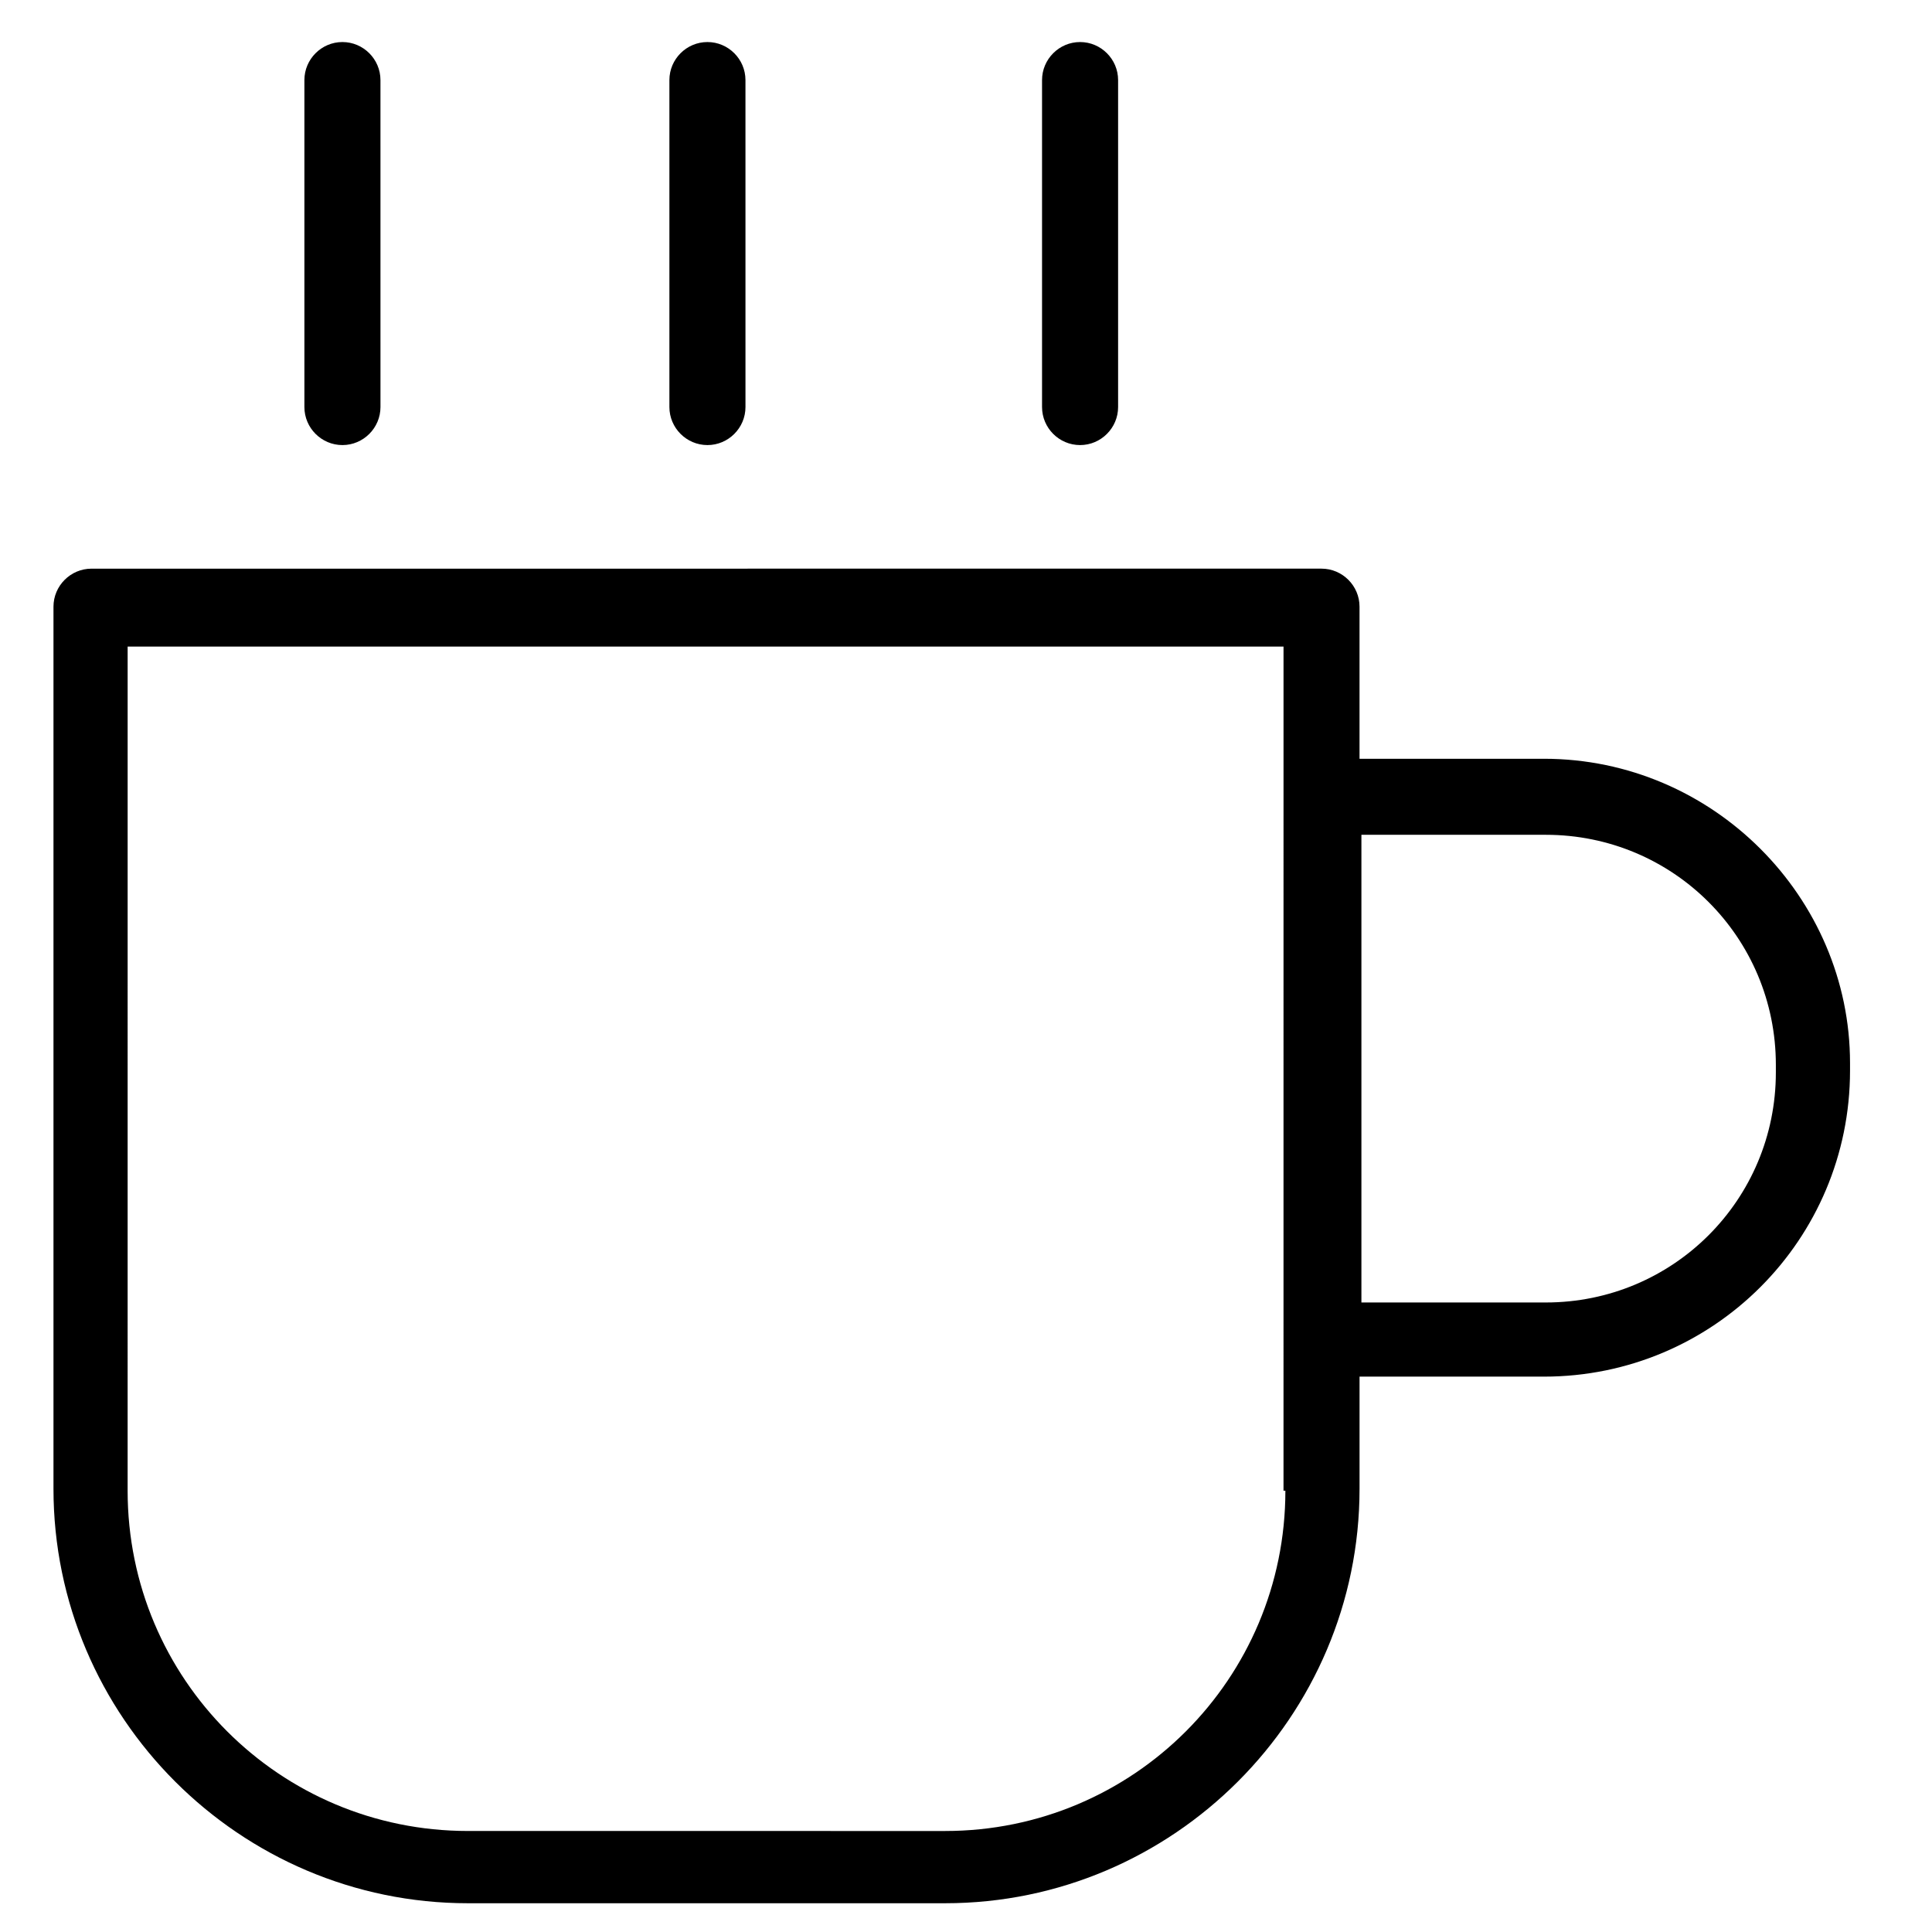
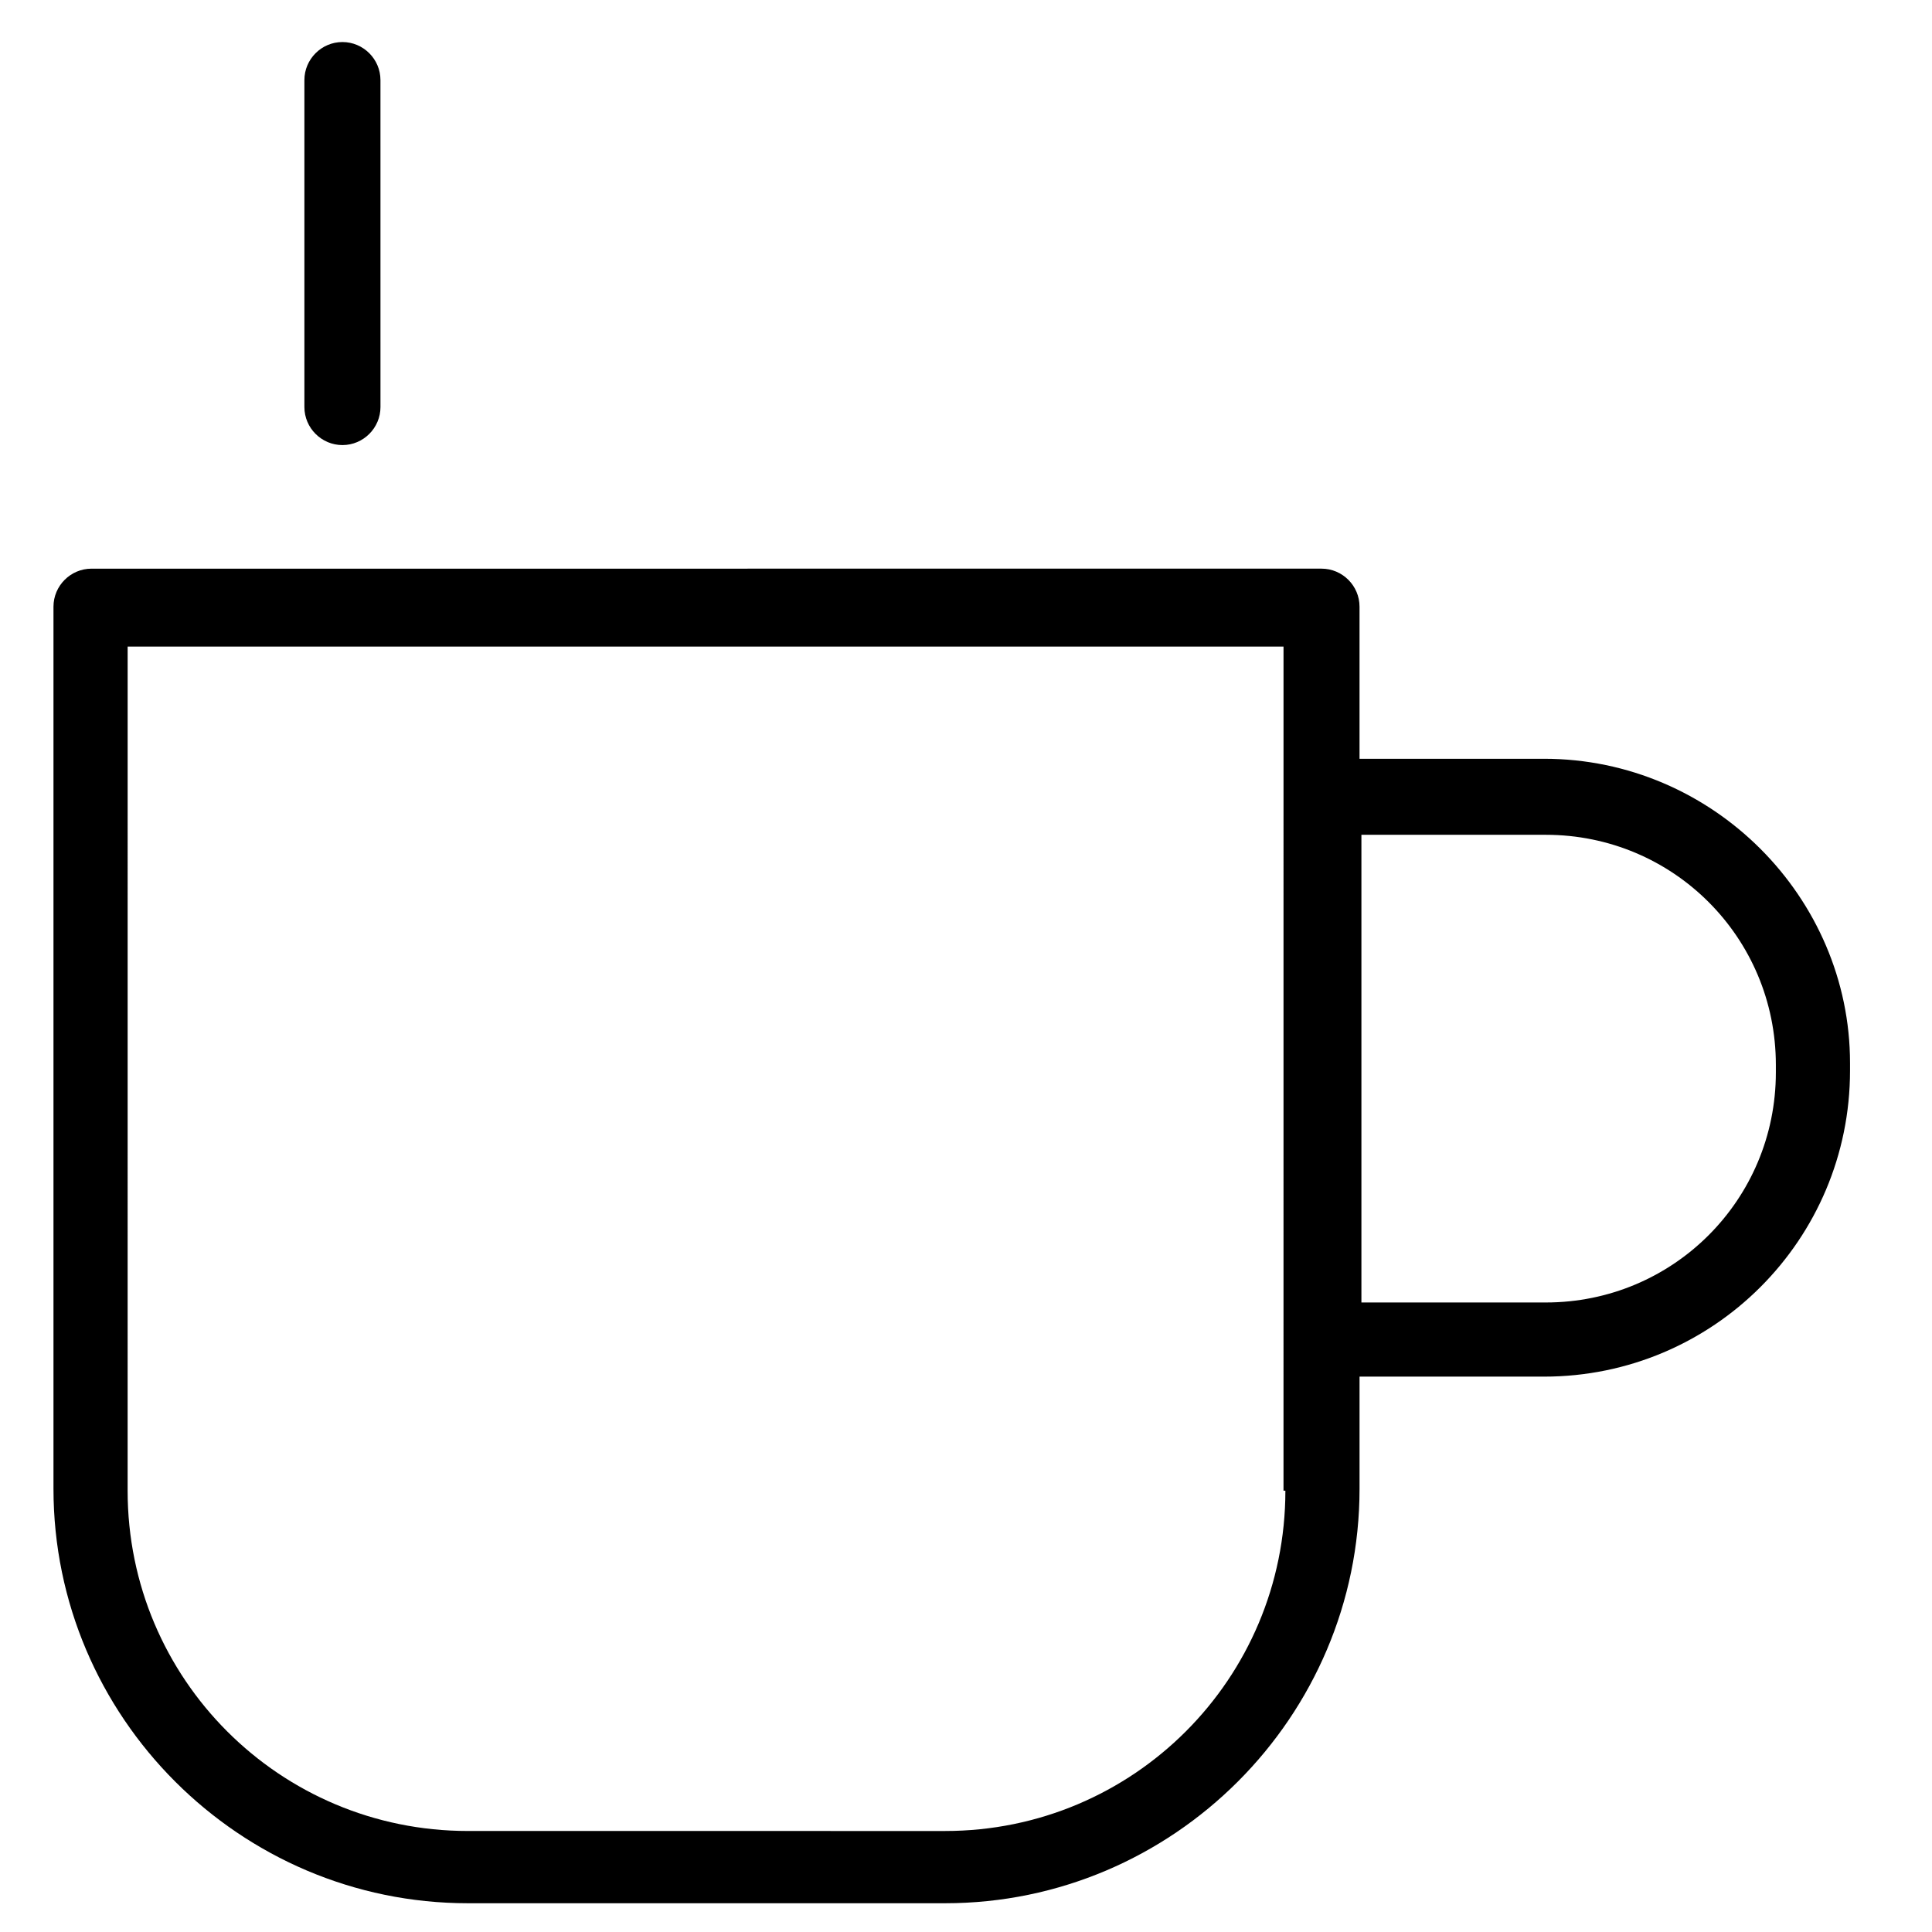
<svg xmlns="http://www.w3.org/2000/svg" fill="#000000" width="800px" height="800px" version="1.1" viewBox="144 144 512 512">
  <g>
-     <path d="m553.16 345.08h-48.871v-40.305c0-5.543-4.535-10.078-10.078-10.078l-325.96 0.004c-5.543 0-10.078 4.535-10.078 10.078v233.77c0 60.457 49.375 109.83 109.83 109.83h126.46c60.457 0 109.83-49.375 109.83-109.83v-29.727h48.871c44.84 0 81.113-36.273 81.113-81.113v-2.016c-0.004-43.832-36.277-80.613-81.117-80.613zm-68.52 193.97c0 49.879-40.305 90.184-90.184 90.184l-126.45-0.004c-49.879 0-90.184-40.305-90.184-90.184l0.004-223.69h306.32l-0.004 223.69zm129.98-110.84c0 33.754-27.207 60.961-60.961 60.961h-48.871v-123.94h48.871c33.754 0 60.961 27.207 60.961 60.961z" />
-     <path d="m331.48 261.95c5.543 0 10.078-4.535 10.078-10.078l-0.004-86.652c0-5.543-4.535-10.078-10.078-10.078-5.543 0-10.078 4.535-10.078 10.078v86.656c0.004 5.543 4.539 10.074 10.082 10.074z" />
+     <path d="m553.16 345.08h-48.871v-40.305c0-5.543-4.535-10.078-10.078-10.078l-325.96 0.004c-5.543 0-10.078 4.535-10.078 10.078v233.77c0 60.457 49.375 109.83 109.83 109.83h126.46c60.457 0 109.83-49.375 109.83-109.83v-29.727h48.871c44.84 0 81.113-36.273 81.113-81.113v-2.016c-0.004-43.832-36.277-80.613-81.117-80.613m-68.52 193.97c0 49.879-40.305 90.184-90.184 90.184l-126.45-0.004c-49.879 0-90.184-40.305-90.184-90.184l0.004-223.69h306.32l-0.004 223.69zm129.98-110.84c0 33.754-27.207 60.961-60.961 60.961h-48.871v-123.94h48.871c33.754 0 60.961 27.207 60.961 60.961z" />
    <path d="m234.75 261.95c5.543 0 10.078-4.535 10.078-10.078l-0.004-86.652c0-5.543-4.535-10.078-10.078-10.078-5.543 0-10.078 4.535-10.078 10.078v86.656c0.004 5.543 4.539 10.074 10.082 10.074z" />
-     <path d="m430.23 261.95c5.543 0 10.078-4.535 10.078-10.078v-86.652c0-5.543-4.535-10.078-10.078-10.078-5.543 0-10.078 4.535-10.078 10.078v86.656c0.004 5.543 4.535 10.074 10.078 10.074z" />
  </g>
</svg>